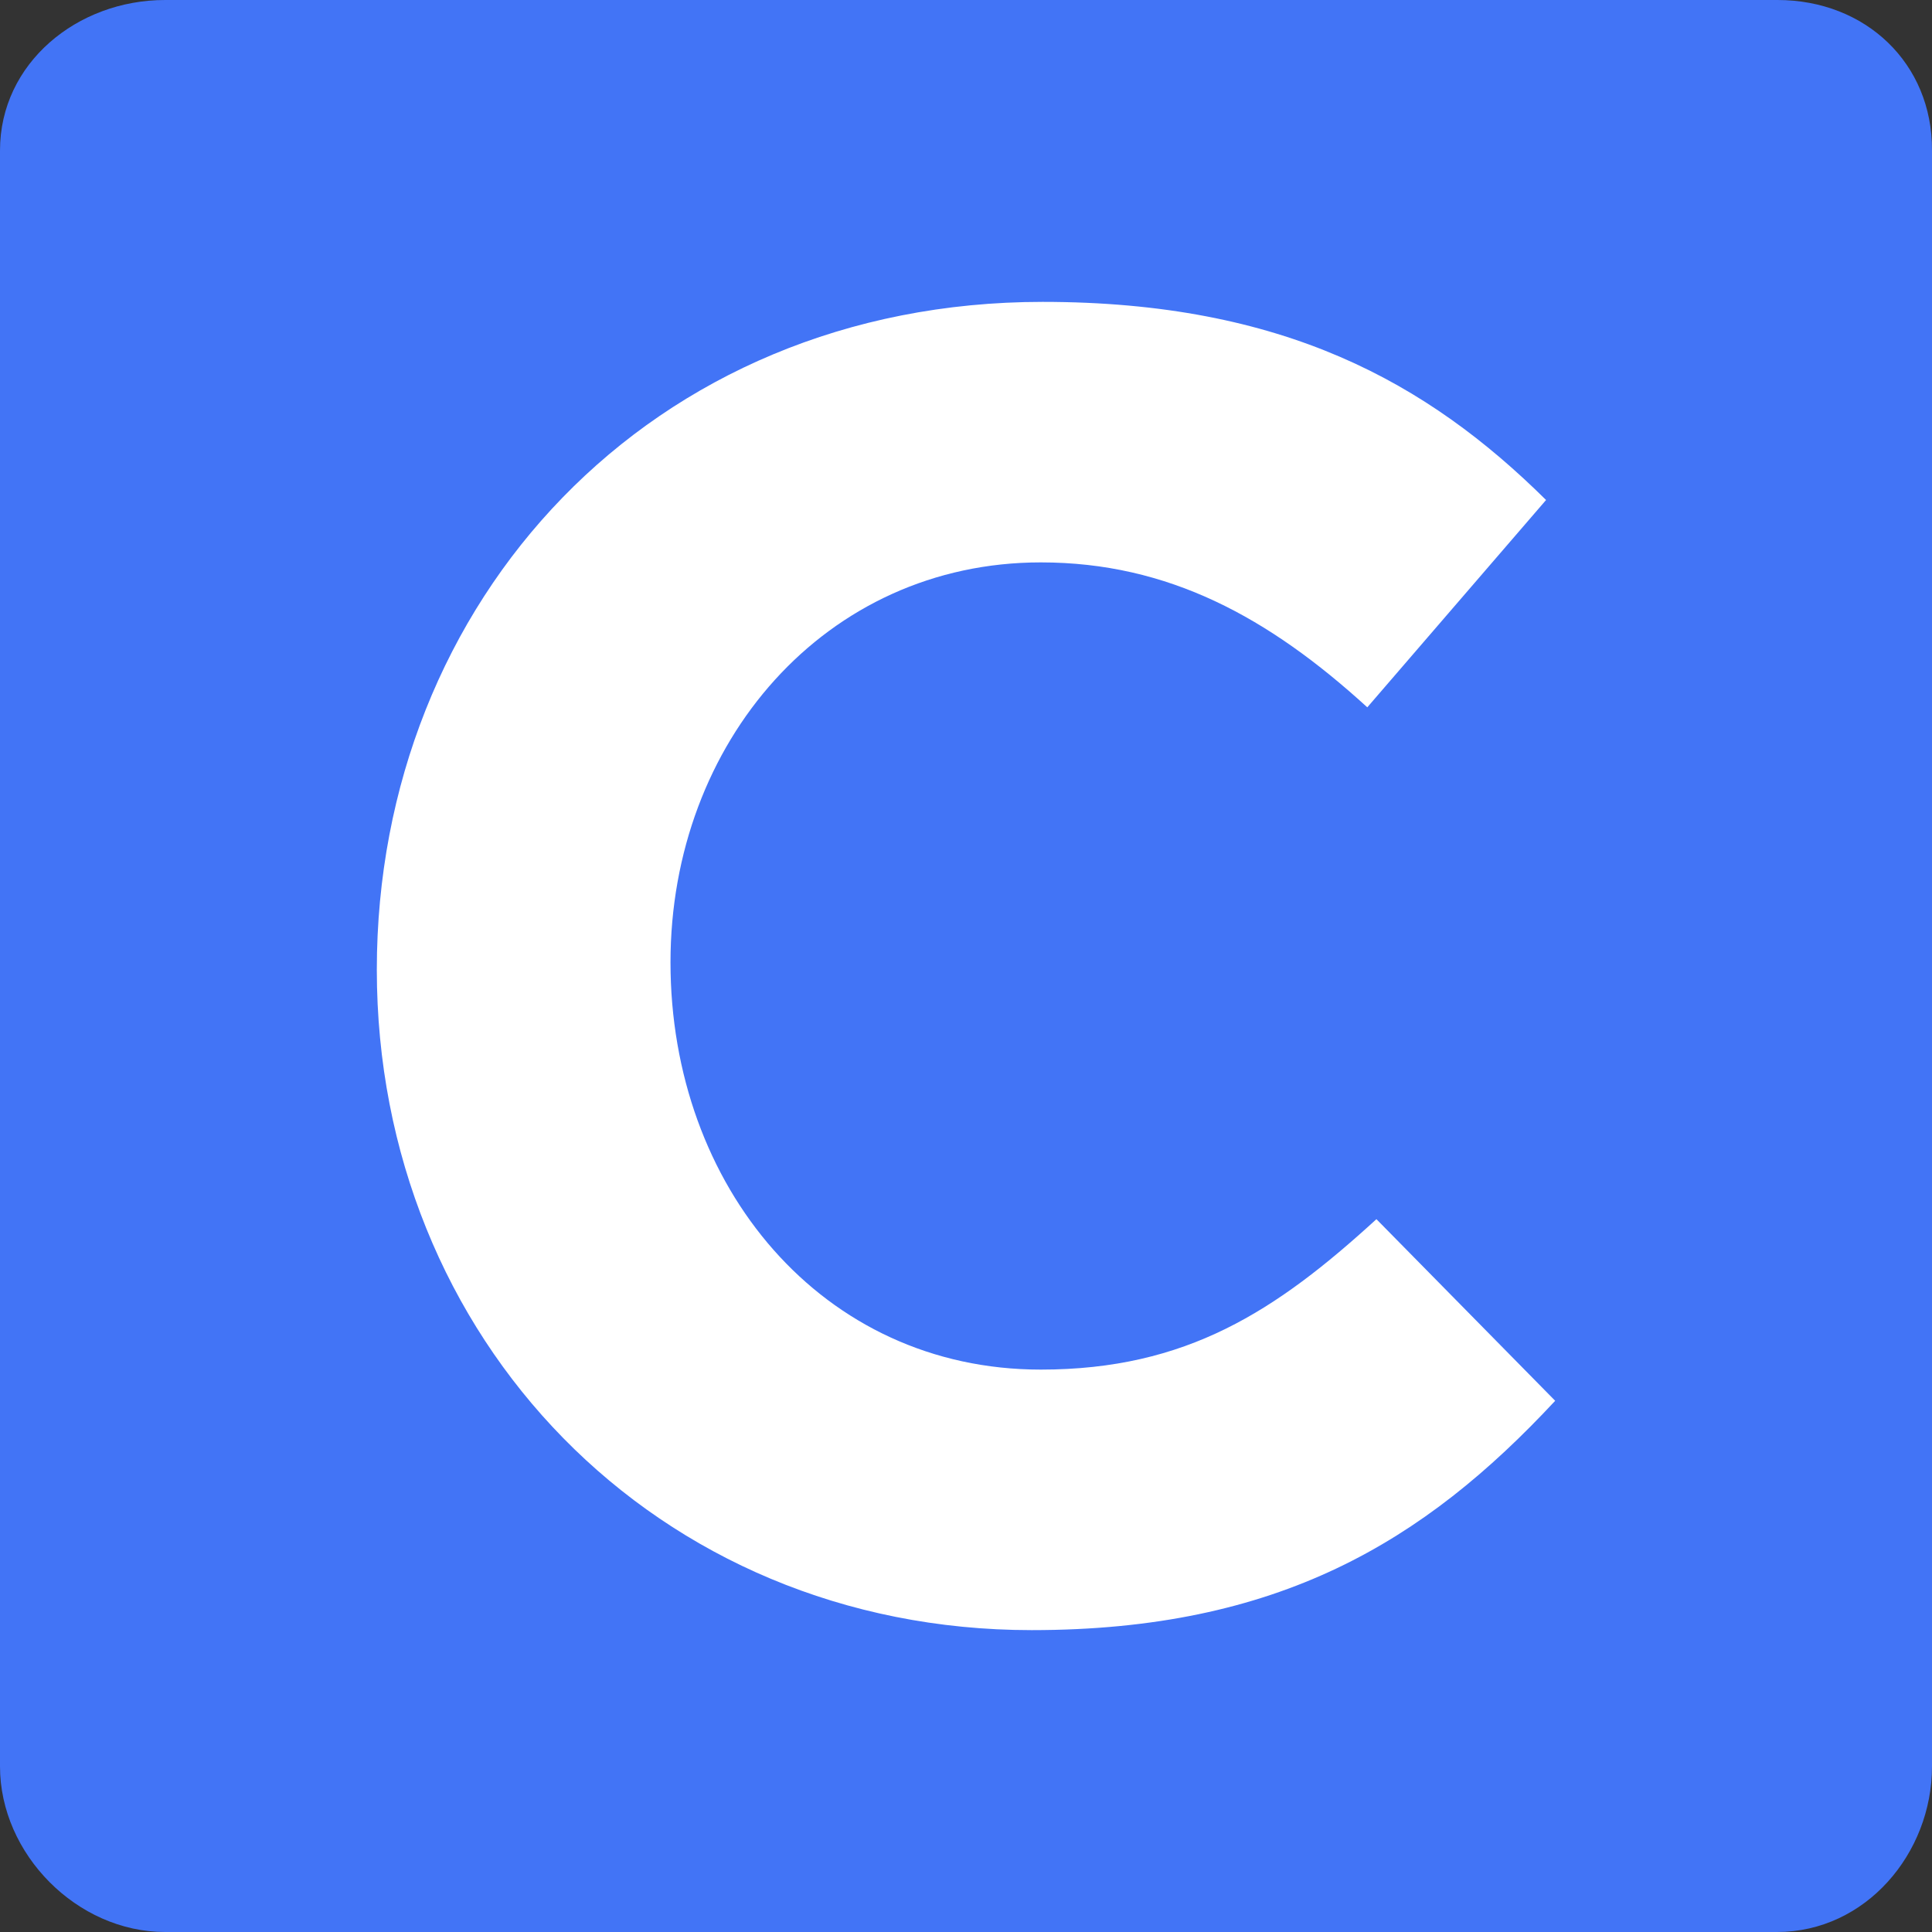
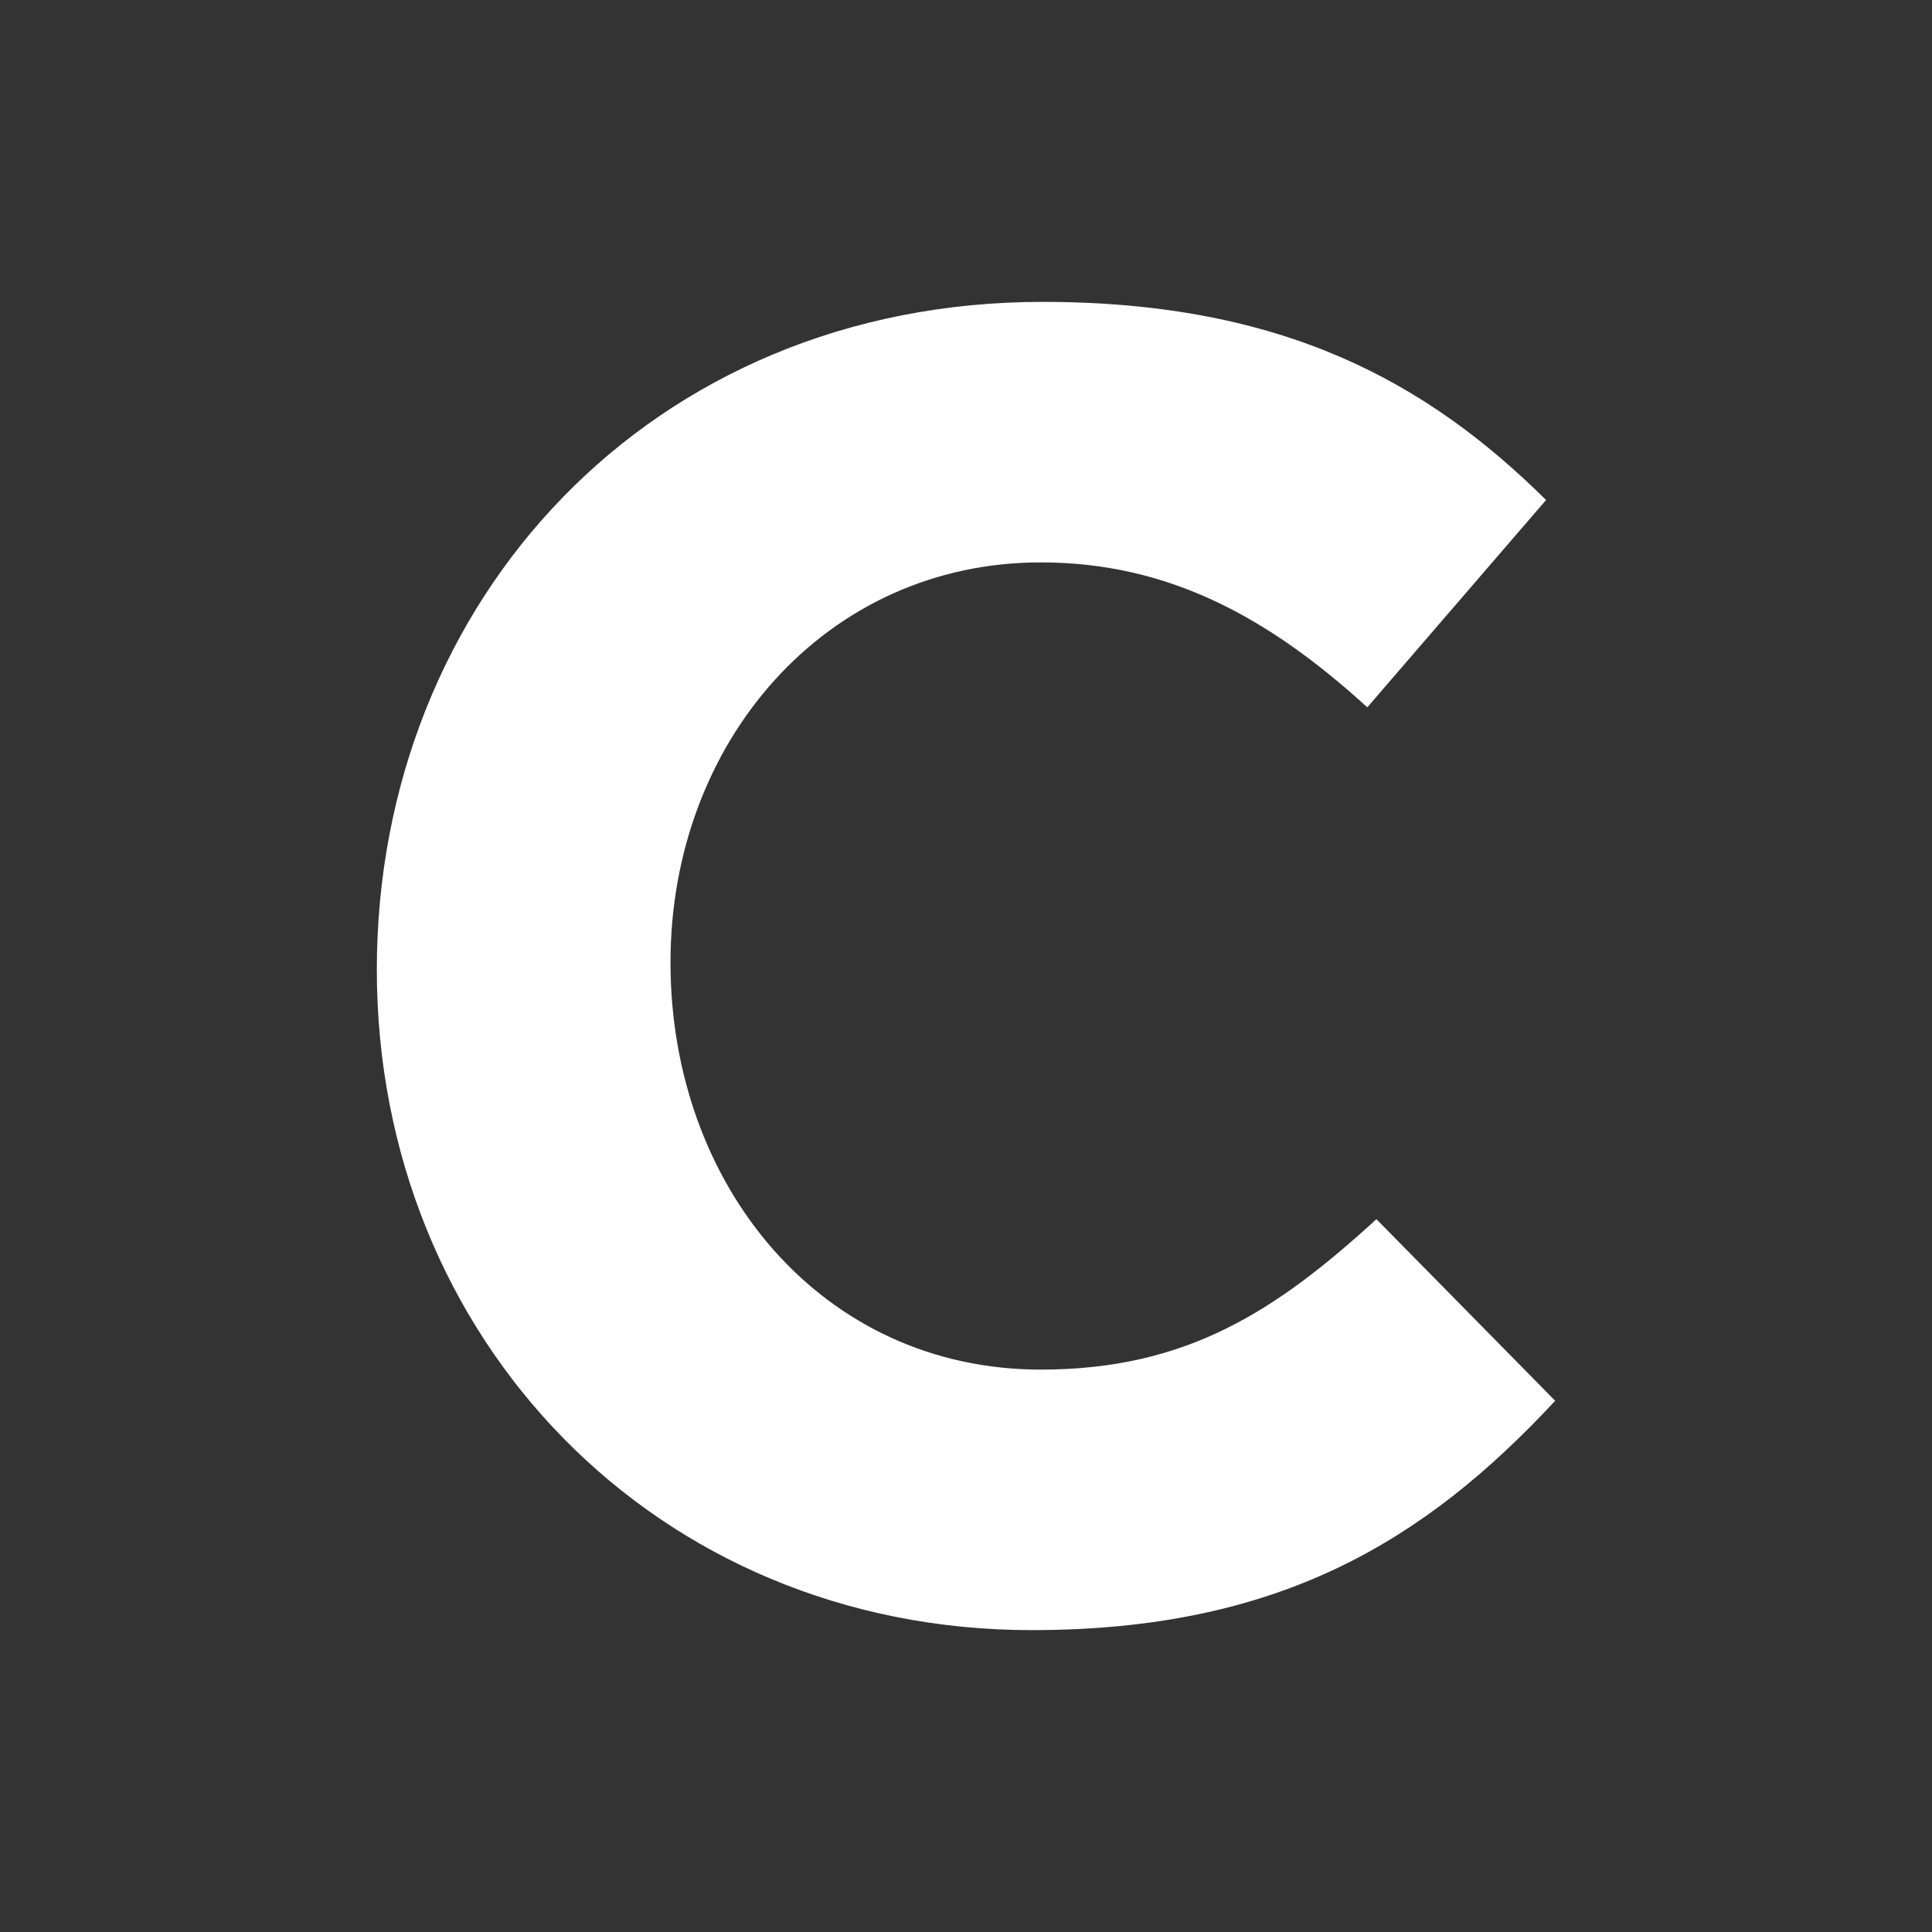
<svg xmlns="http://www.w3.org/2000/svg" width="512" height="512" viewBox="0 0 512 512" xml:space="preserve">
  <rect x="0" y="0" width="512" height="512" fill="#333333" stroke="none" />
-   <path fill="#4274f6" d="M471.049 0H43.748C20.401 0 0 16.8 0 39.875v428.251C0 491.326 20.4 512 43.748 512h427.176c23.475 0 41.075-20.813 41.075-43.874V39.875C512.134 16.8 494.396 0 471.049 0z" />
  <path fill="#fff" d="M99.861 256.973C99.861 159.244 172.373 80 276.304 80c63.811 0 101.997 21.393 133.418 52.507l-47.374 54.941c-26.104-23.823-52.689-38.408-86.528-38.408-57.042 0-98.131 47.646-98.131 105.984 0 59.314 40.123 107.935 98.131 107.935 38.674 0 62.36-15.555 88.947-39.865l47.372 48.129C377.332 408.659 338.661 432 273.402 432c-99.58 0-173.541-77.309-173.541-175.027" />
</svg>